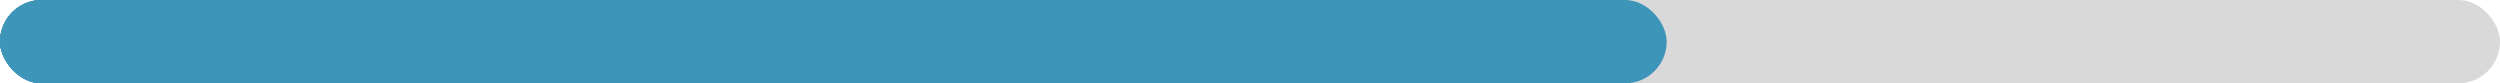
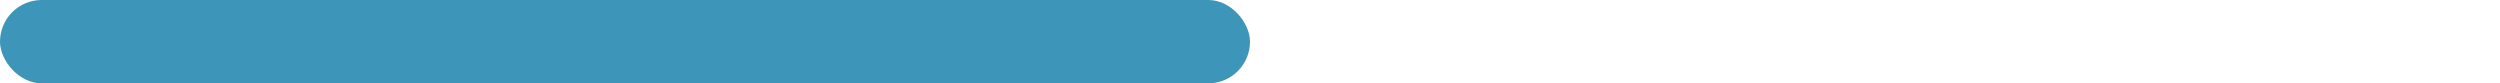
<svg xmlns="http://www.w3.org/2000/svg" width="240" height="8" viewBox="0 0 240 8" fill="none">
-   <rect width="240" height="8" rx="4" fill="#D9D9D9" />
-   <rect width="40" height="8" rx="4" fill="#3D95B9" />
-   <rect width="80" height="8" rx="4" fill="#3D95B9" />
  <rect width="120" height="8" rx="4" fill="#3D95B9" />
-   <rect width="160" height="8" rx="4" fill="#3D95B9" />
</svg>